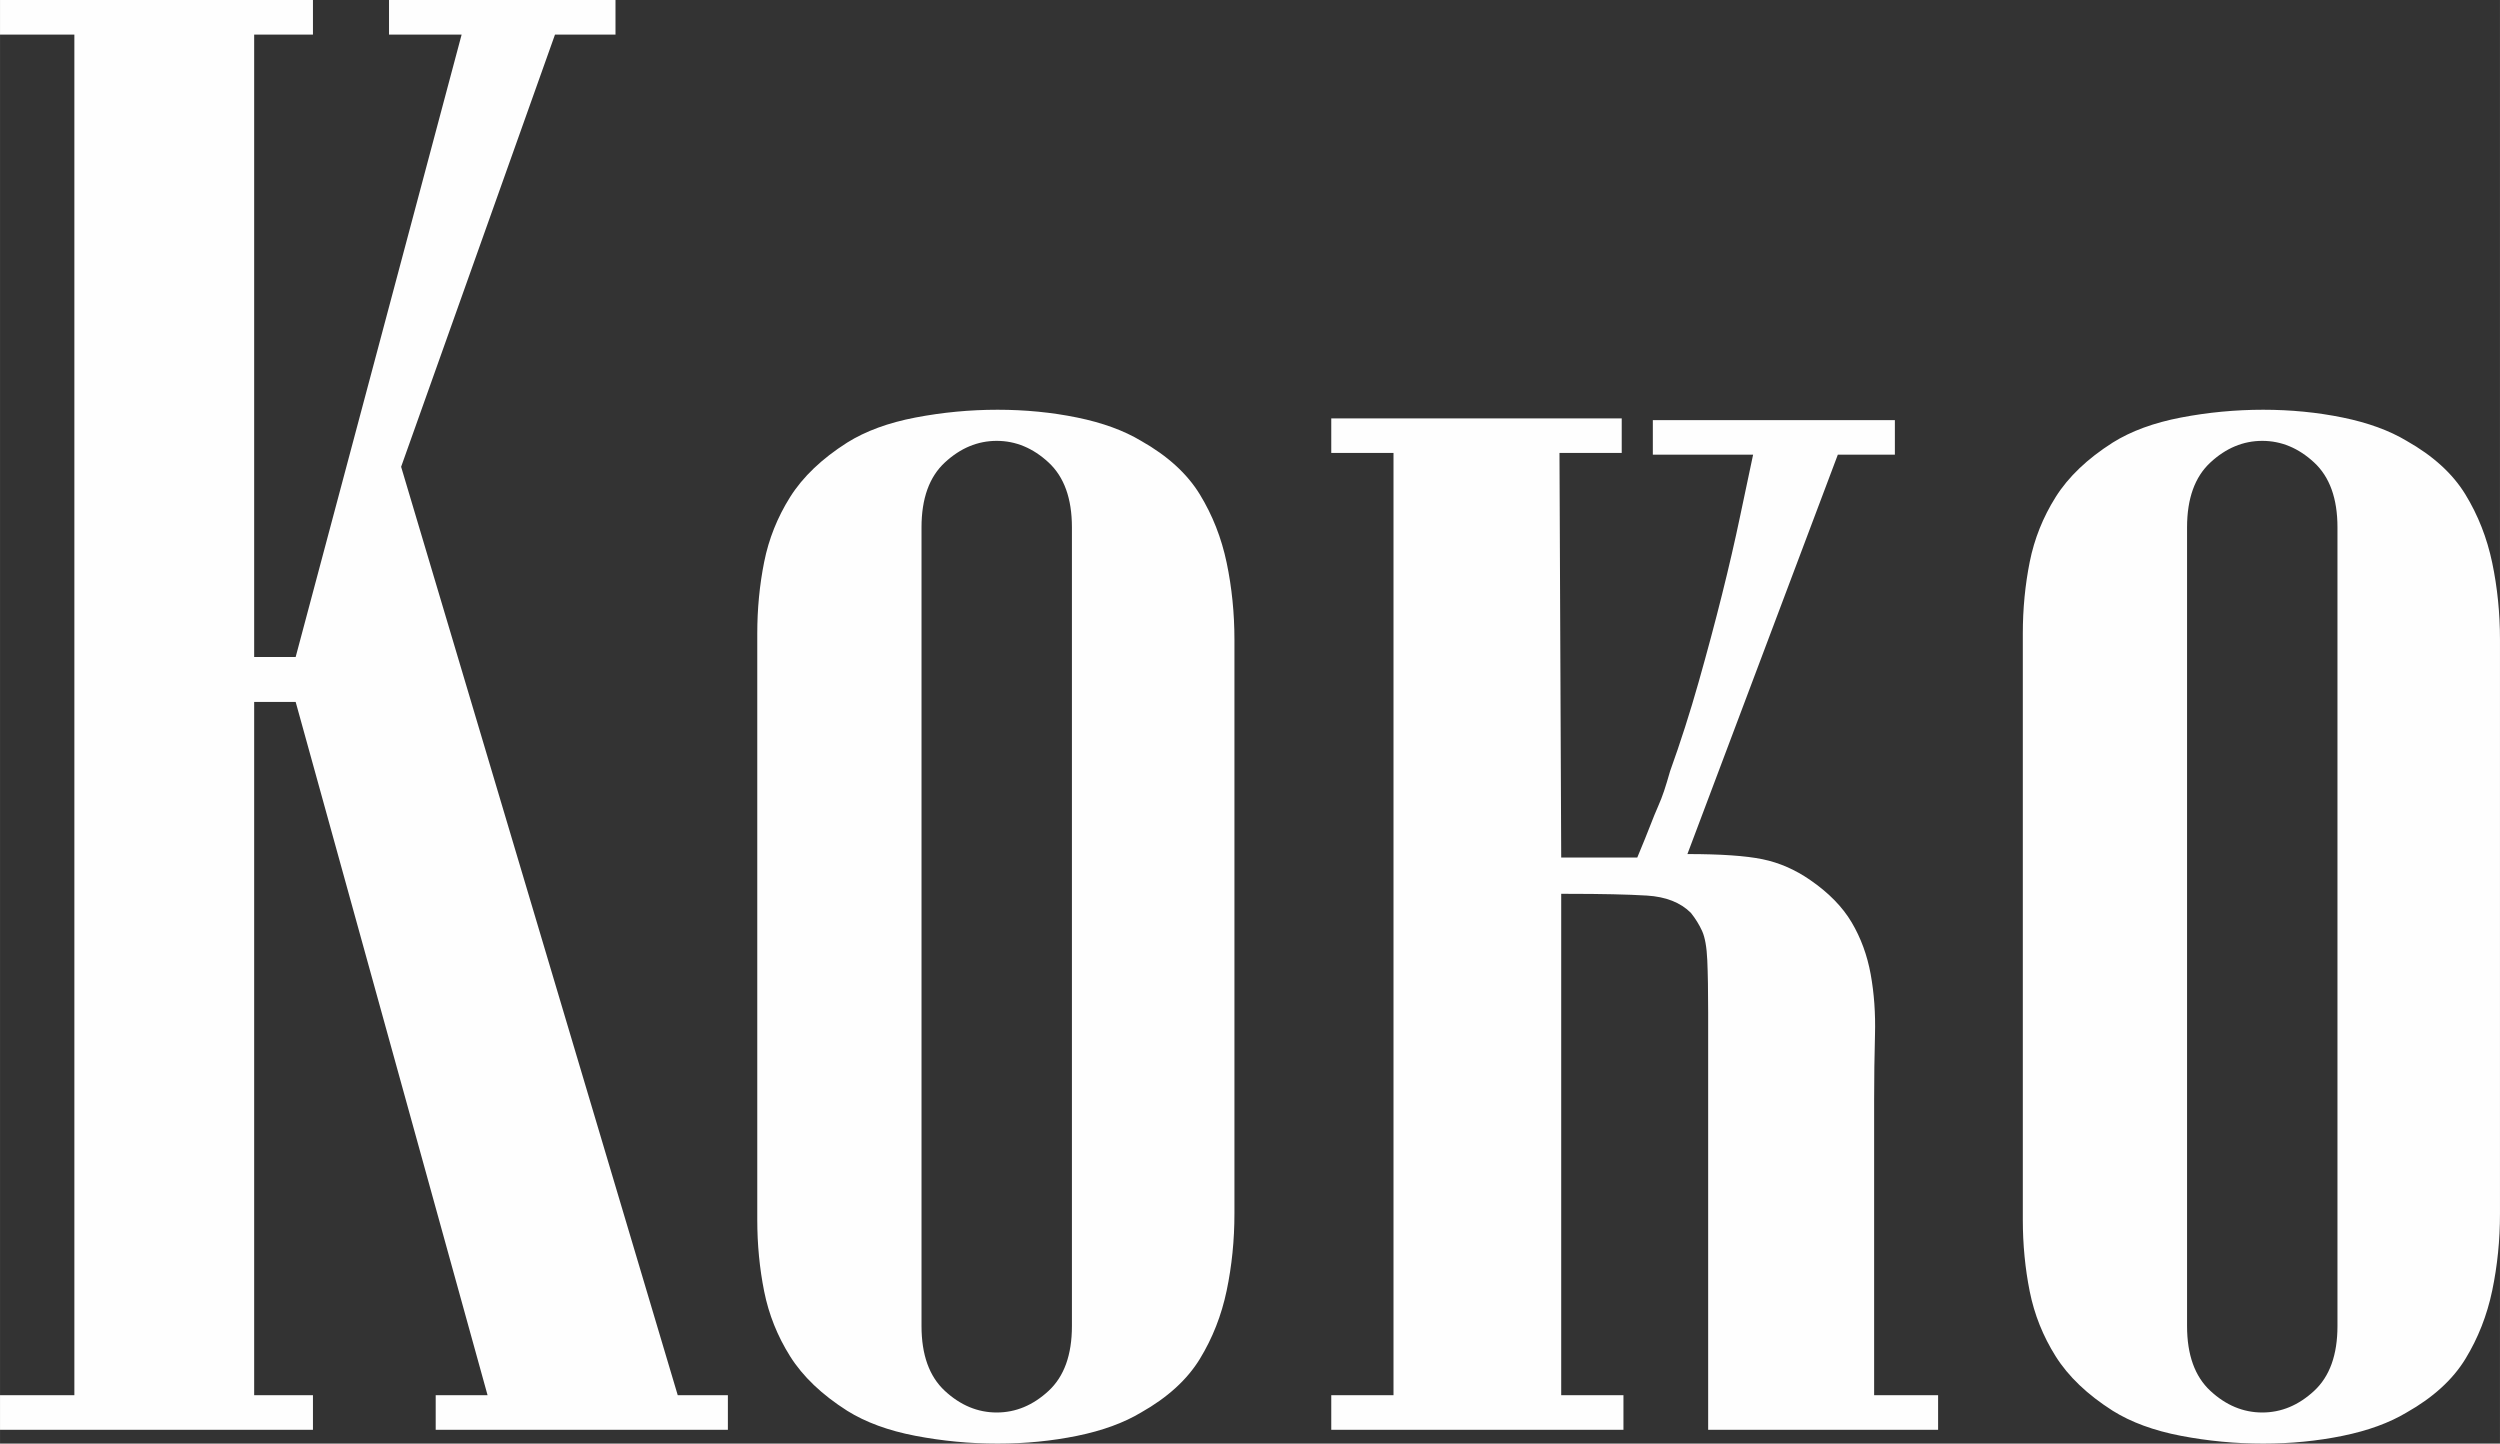
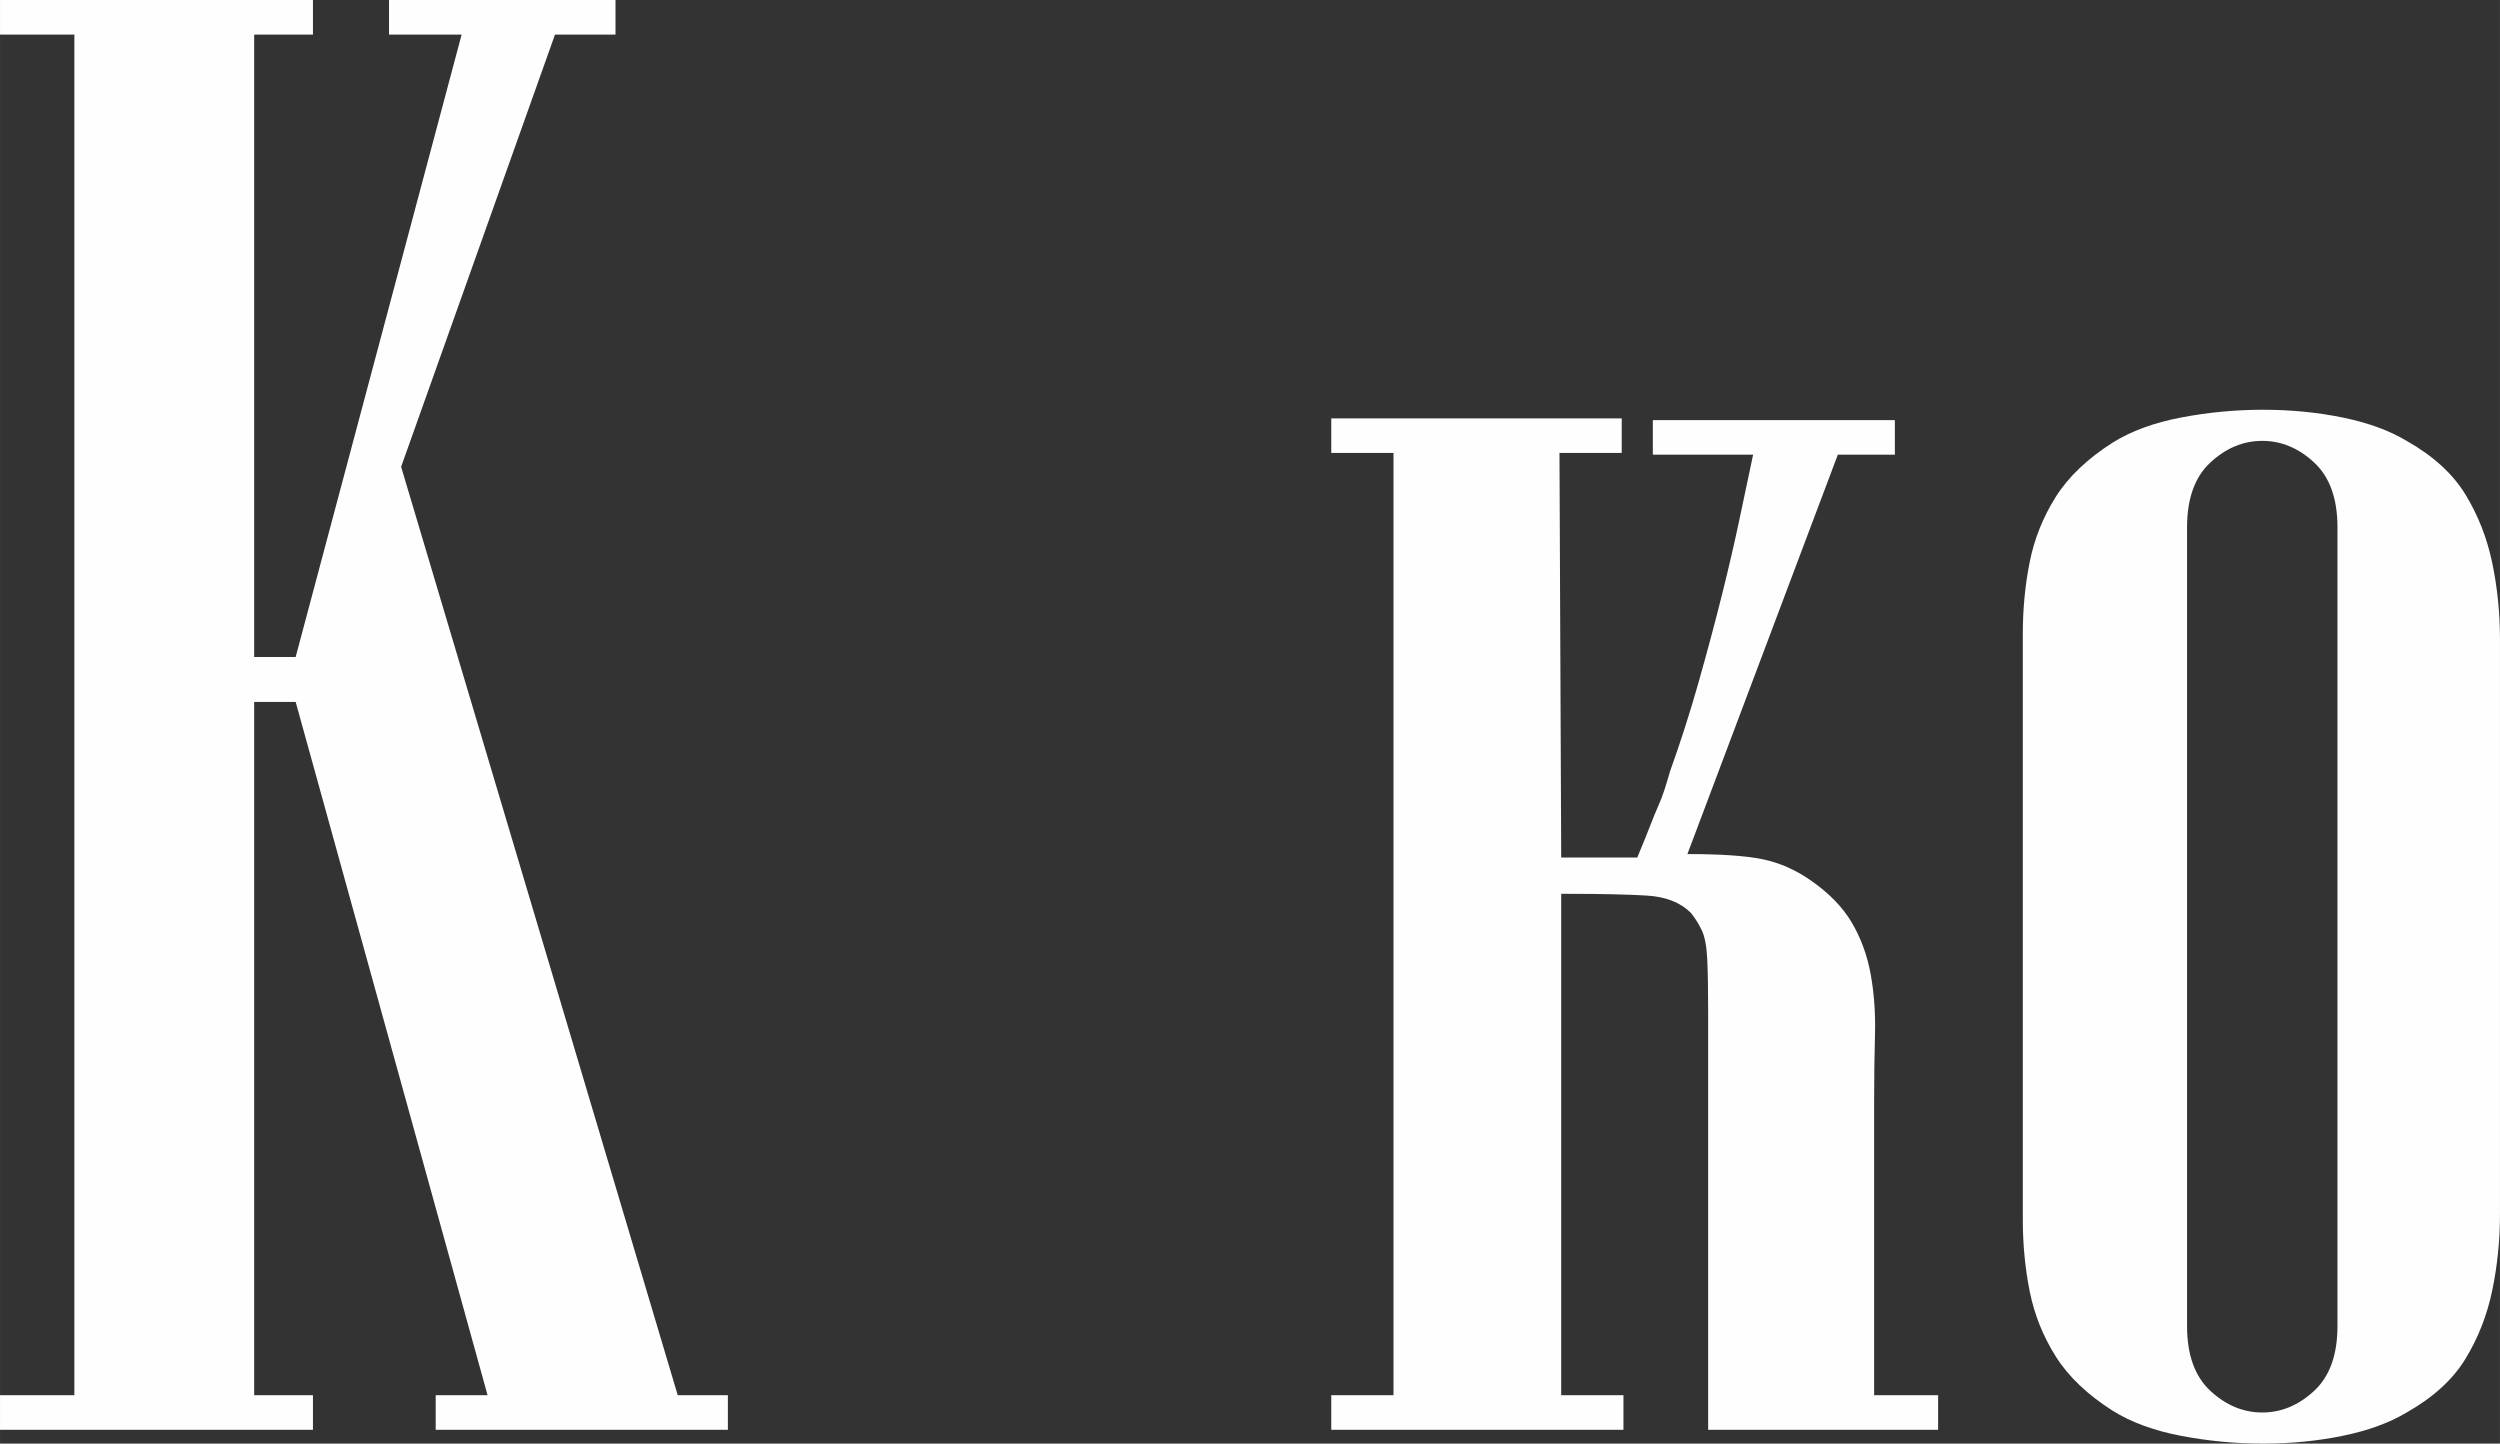
<svg xmlns="http://www.w3.org/2000/svg" xml:space="preserve" width="31.958mm" height="18.454mm" version="1.1" style="shape-rendering:geometricPrecision; text-rendering:geometricPrecision; image-rendering:optimizeQuality; fill-rule:evenodd; clip-rule:evenodd" viewBox="0 0 9627.47 5559.43">
  <rect x="0" y="0" width="9627.47" height="5559.43" fill="#333333" stroke="none" />
  <defs>
    <style type="text/css"> .fil0 {fill:#FEFEFE;fill-rule:nonzero} </style>
  </defs>
  <g id="Layer_x0020_1">
    <polygon class="fil0" points="978.72,5373.01 1205.11,5373.01 1205.11,5506.17 -0,5506.17 -0,5373.01 286.31,5373.01 286.31,133.19 -0,133.19 -0,0 1205.11,0 1205.11,133.19 978.72,133.19 978.72,2530.04 1138.54,2530.04 1777.68,133.19 1498.05,133.19 1498.05,0 2370.25,0 2370.25,133.19 2137.23,133.19 1544.66,1797.68 2609.93,5373.01 2803.03,5373.01 2803.03,5506.17 1677.81,5506.17 1677.81,5373.01 1877.58,5373.01 1138.54,2703.17 978.72,2703.17 " />
-     <path id="_1" class="fil0" d="M2916.21 2729.8c0,-97.67 0,-194.19 0,-289.63 0,-95.44 8.89,-187.53 26.63,-276.31 17.77,-88.78 51.06,-171.99 99.87,-249.68 48.83,-77.66 122.07,-147.59 219.74,-209.73 71.01,-44.37 158.67,-76.55 262.97,-96.52 104.32,-19.97 209.73,-29.97 316.26,-29.97 106.52,0 208.62,10 306.29,29.97 97.64,19.97 179.76,49.92 246.34,89.86 102.1,57.72 177.56,126.53 226.36,206.42 48.83,79.89 83.24,167.56 103.21,262.97 19.97,95.44 29.94,194.22 29.94,296.28 0,102.1 0,206.42 0,312.94l0 1584.6c0,106.52 0,210.82 0,312.91 0,102.1 -9.97,200.85 -29.94,296.28 -19.97,95.44 -54.38,183.1 -103.21,263 -48.8,79.89 -124.27,148.7 -226.36,206.39 -66.58,39.95 -148.7,69.92 -246.34,89.89 -97.67,19.97 -199.76,29.94 -306.29,29.94 -106.52,0 -211.93,-9.97 -316.26,-29.94 -104.29,-19.97 -191.96,-52.18 -262.97,-96.55 -97.67,-62.15 -170.9,-132.04 -219.74,-209.73 -48.8,-77.66 -82.09,-160.9 -99.87,-249.68 -17.74,-88.75 -26.63,-180.87 -26.63,-276.28 0,-95.44 0,-191.99 0,-289.63l0 -1677.81zm632.52 2376.91c0,110.95 29.97,194.19 89.89,249.65 59.92,55.49 126.5,83.24 199.73,83.24 73.24,0 139.81,-27.75 199.73,-83.24 59.92,-55.46 89.89,-138.7 89.89,-249.65l0 -3076c0,-110.98 -29.97,-194.19 -89.89,-249.68 -59.92,-55.49 -126.5,-83.24 -199.73,-83.24 -73.24,0 -139.81,27.75 -199.73,83.24 -59.92,55.49 -89.89,138.7 -89.89,249.68l0 3076z" />
    <path id="_2" class="fil0" d="M6012.19 3302.36l133.15 0 159.82 0c22.17,-53.26 38.83,-94.32 49.92,-123.15 11.12,-28.86 21.09,-53.26 29.97,-73.24 8.86,-19.97 16.63,-39.95 23.29,-59.92 6.66,-19.97 14.43,-45.52 23.32,-76.58 39.95,-110.98 76.55,-225.25 109.84,-342.89 33.29,-117.61 63.26,-229.71 89.89,-336.23 26.63,-106.52 49.95,-207.5 69.92,-302.94 19.97,-95.44 36.6,-174.22 49.92,-236.37l-386.15 0 0 -133.15 932.12 0 0 133.15 -219.71 0 -579.25 1538c128.73,0 225.25,6.66 289.63,19.97 64.35,13.32 125.38,39.95 183.07,79.89 71.04,48.83 124.3,103.21 159.82,163.13 35.49,59.92 59.92,126.5 73.24,199.73 13.32,73.24 18.86,150.93 16.63,233.05 -2.2,82.09 -3.31,165.33 -3.31,249.65l0 1138.54 246.34 0 0 133.15 -885.51 0 0 -1285.01c0,-133.15 0,-240.79 0,-322.89 0,-82.12 -1.11,-148.7 -3.34,-199.76 -2.2,-51.03 -8.86,-88.75 -19.97,-113.18 -11.09,-24.4 -25.52,-47.72 -43.26,-69.89 -39.95,-39.95 -96.55,-62.15 -169.79,-66.58 -73.24,-4.46 -174.22,-6.66 -302.94,-6.66l-26.63 0 0 1930.81 239.71 0 0 133.15 -1125.22 0 0 -133.15 239.68 0 0 -3628.62 -239.68 0 0 -133.15 1118.56 0 0 133.15 -239.71 0 6.66 1557.97z" />
    <path id="_3" class="fil0" d="M7789.87 2729.8c0,-97.67 0,-194.19 0,-289.63 0,-95.44 8.89,-187.53 26.63,-276.31 17.77,-88.78 51.06,-171.99 99.87,-249.68 48.83,-77.66 122.07,-147.59 219.74,-209.73 71.01,-44.37 158.67,-76.55 262.97,-96.52 104.32,-19.97 209.73,-29.97 316.26,-29.97 106.52,0 208.62,10 306.29,29.97 97.64,19.97 179.76,49.92 246.34,89.86 102.1,57.72 177.56,126.53 226.36,206.42 48.83,79.89 83.24,167.56 103.21,262.97 19.97,95.44 29.94,194.22 29.94,296.28 0,102.1 0,206.42 0,312.94l0 1584.6c0,106.52 0,210.82 0,312.91 0,102.1 -9.97,200.85 -29.94,296.28 -19.97,95.44 -54.38,183.1 -103.21,263 -48.8,79.89 -124.27,148.7 -226.36,206.39 -66.58,39.95 -148.7,69.92 -246.34,89.89 -97.67,19.97 -199.76,29.94 -306.29,29.94 -106.52,0 -211.93,-9.97 -316.26,-29.94 -104.29,-19.97 -191.96,-52.18 -262.97,-96.55 -97.67,-62.15 -170.9,-132.04 -219.74,-209.73 -48.8,-77.66 -82.09,-160.9 -99.87,-249.68 -17.74,-88.75 -26.63,-180.87 -26.63,-276.28 0,-95.44 0,-191.99 0,-289.63l0 -1677.81zm632.52 2376.91c0,110.95 29.97,194.19 89.89,249.65 59.92,55.49 126.5,83.24 199.73,83.24 73.24,0 139.81,-27.75 199.73,-83.24 59.92,-55.46 89.89,-138.7 89.89,-249.65l0 -3076c0,-110.98 -29.97,-194.19 -89.89,-249.68 -59.92,-55.49 -126.5,-83.24 -199.73,-83.24 -73.24,0 -139.81,27.75 -199.73,83.24 -59.92,55.49 -89.89,138.7 -89.89,249.68l0 3076z" />
  </g>
</svg>